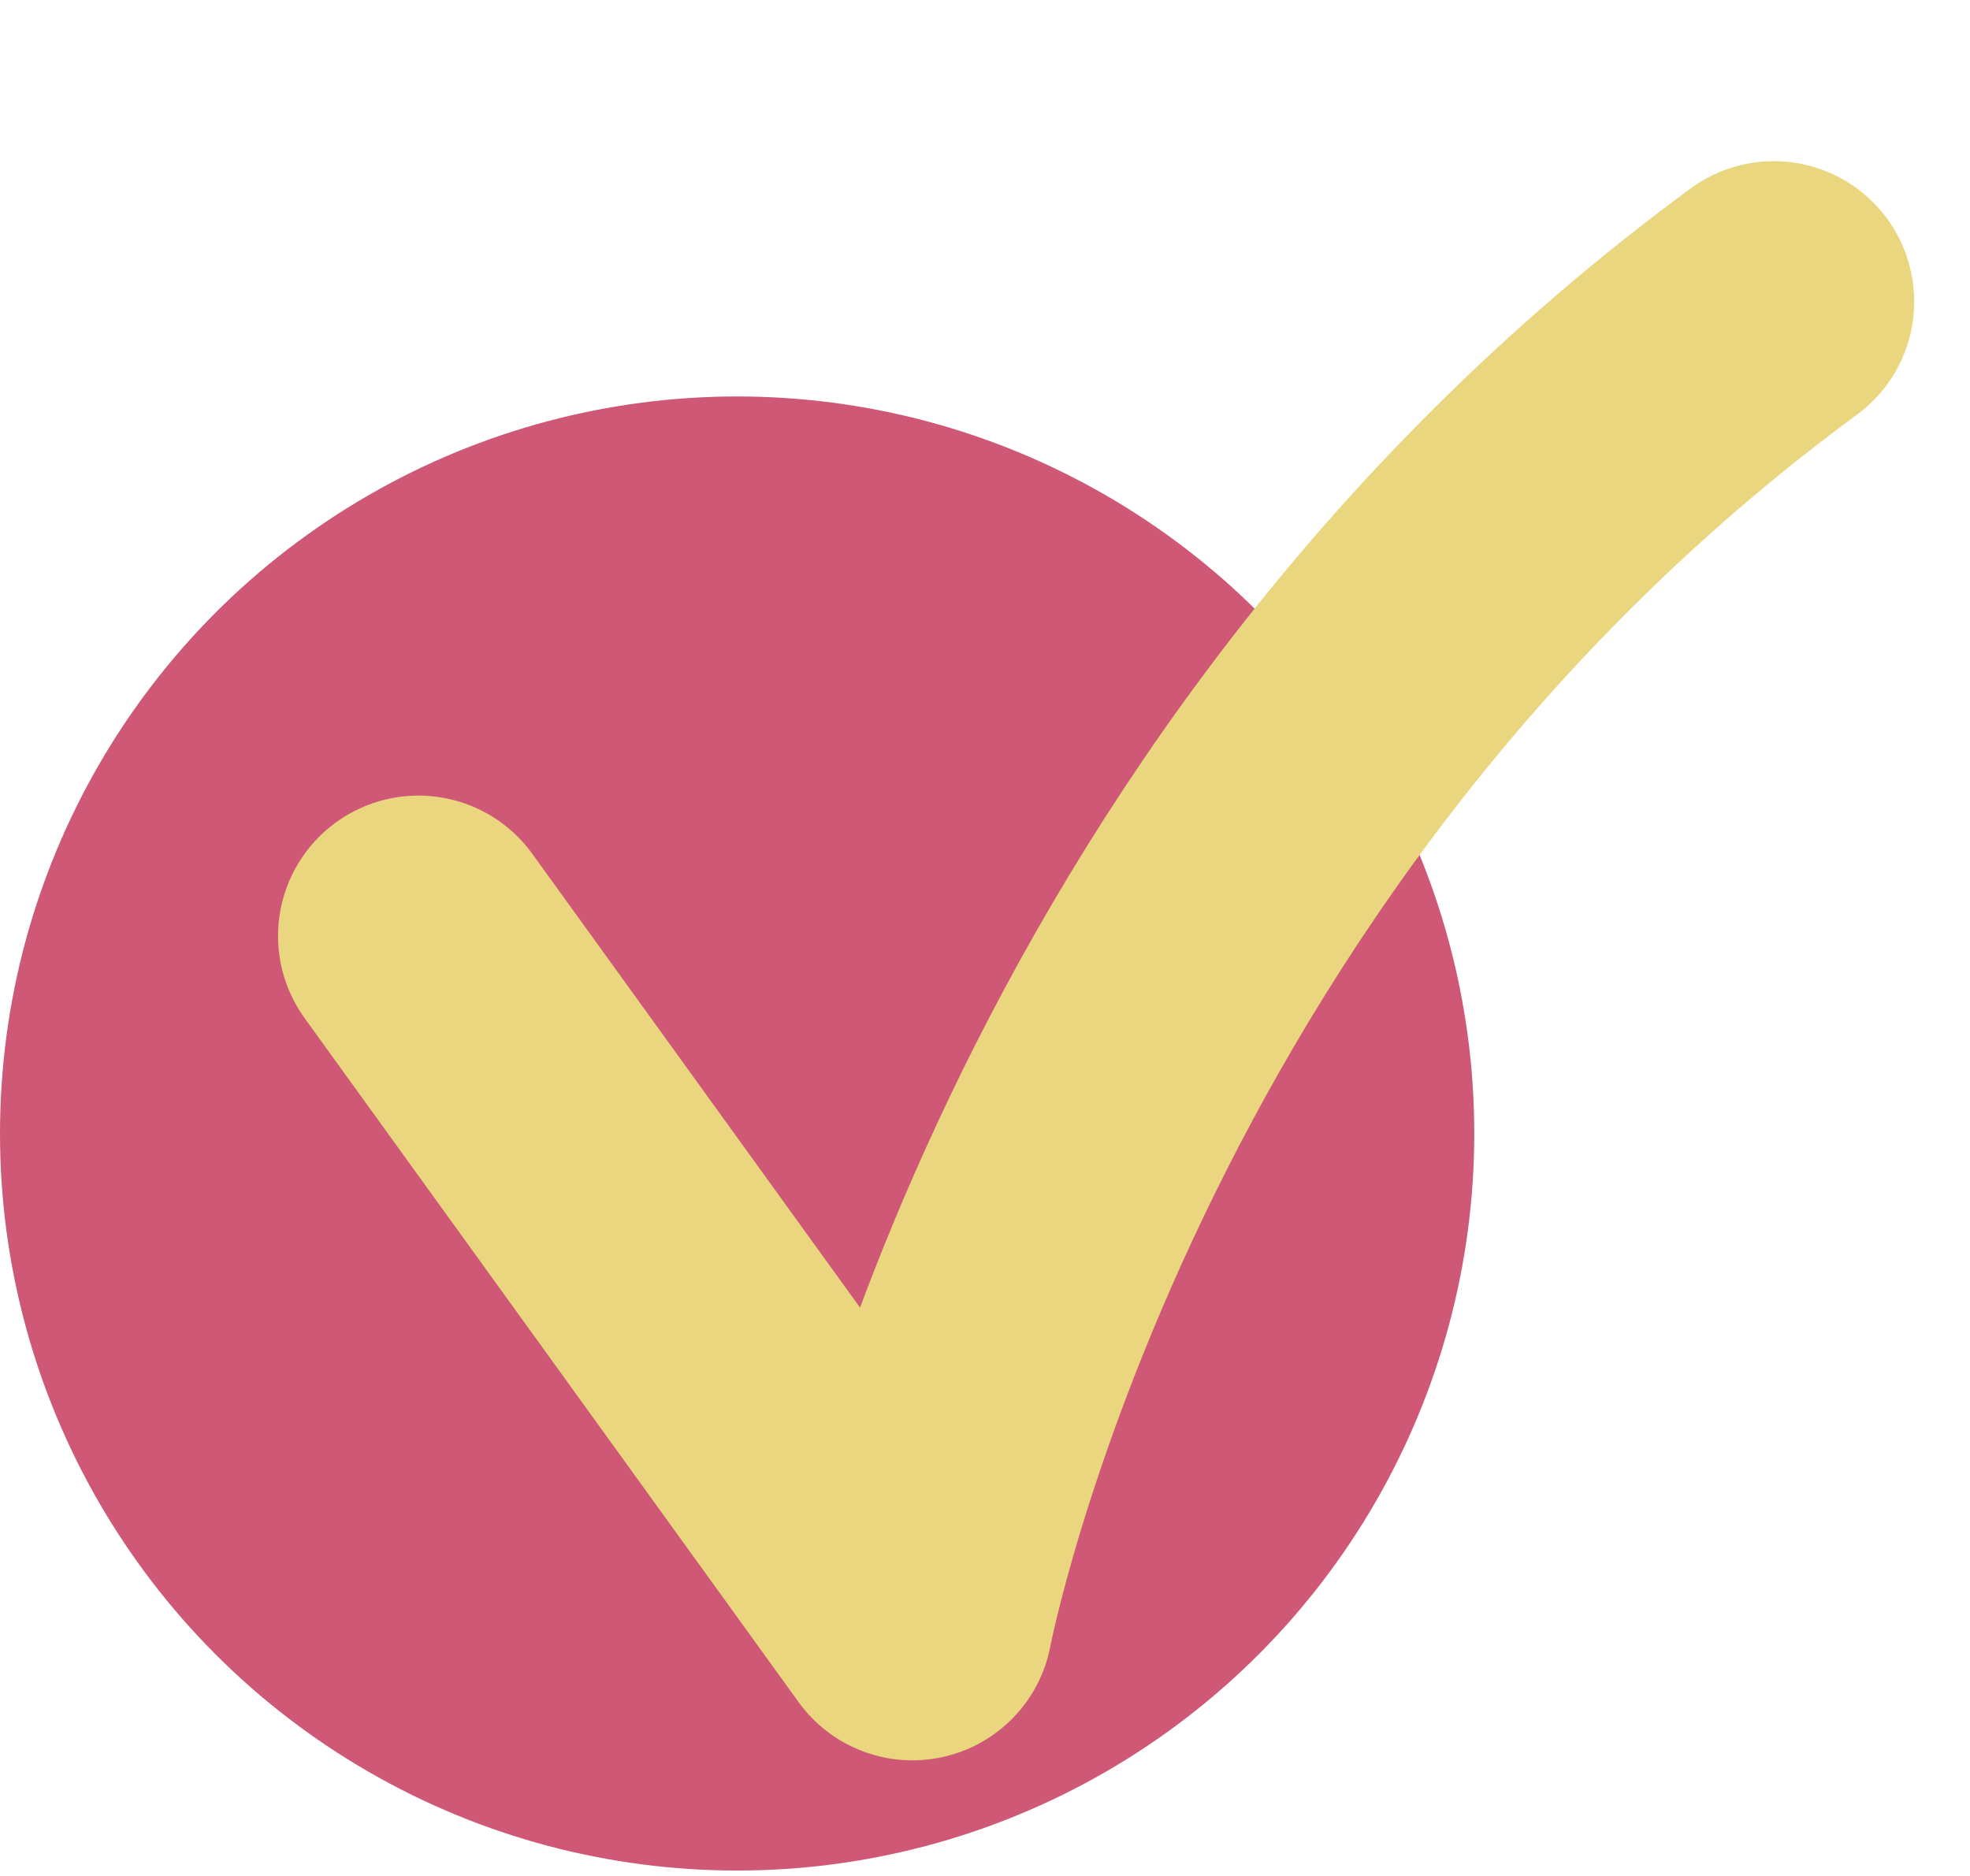
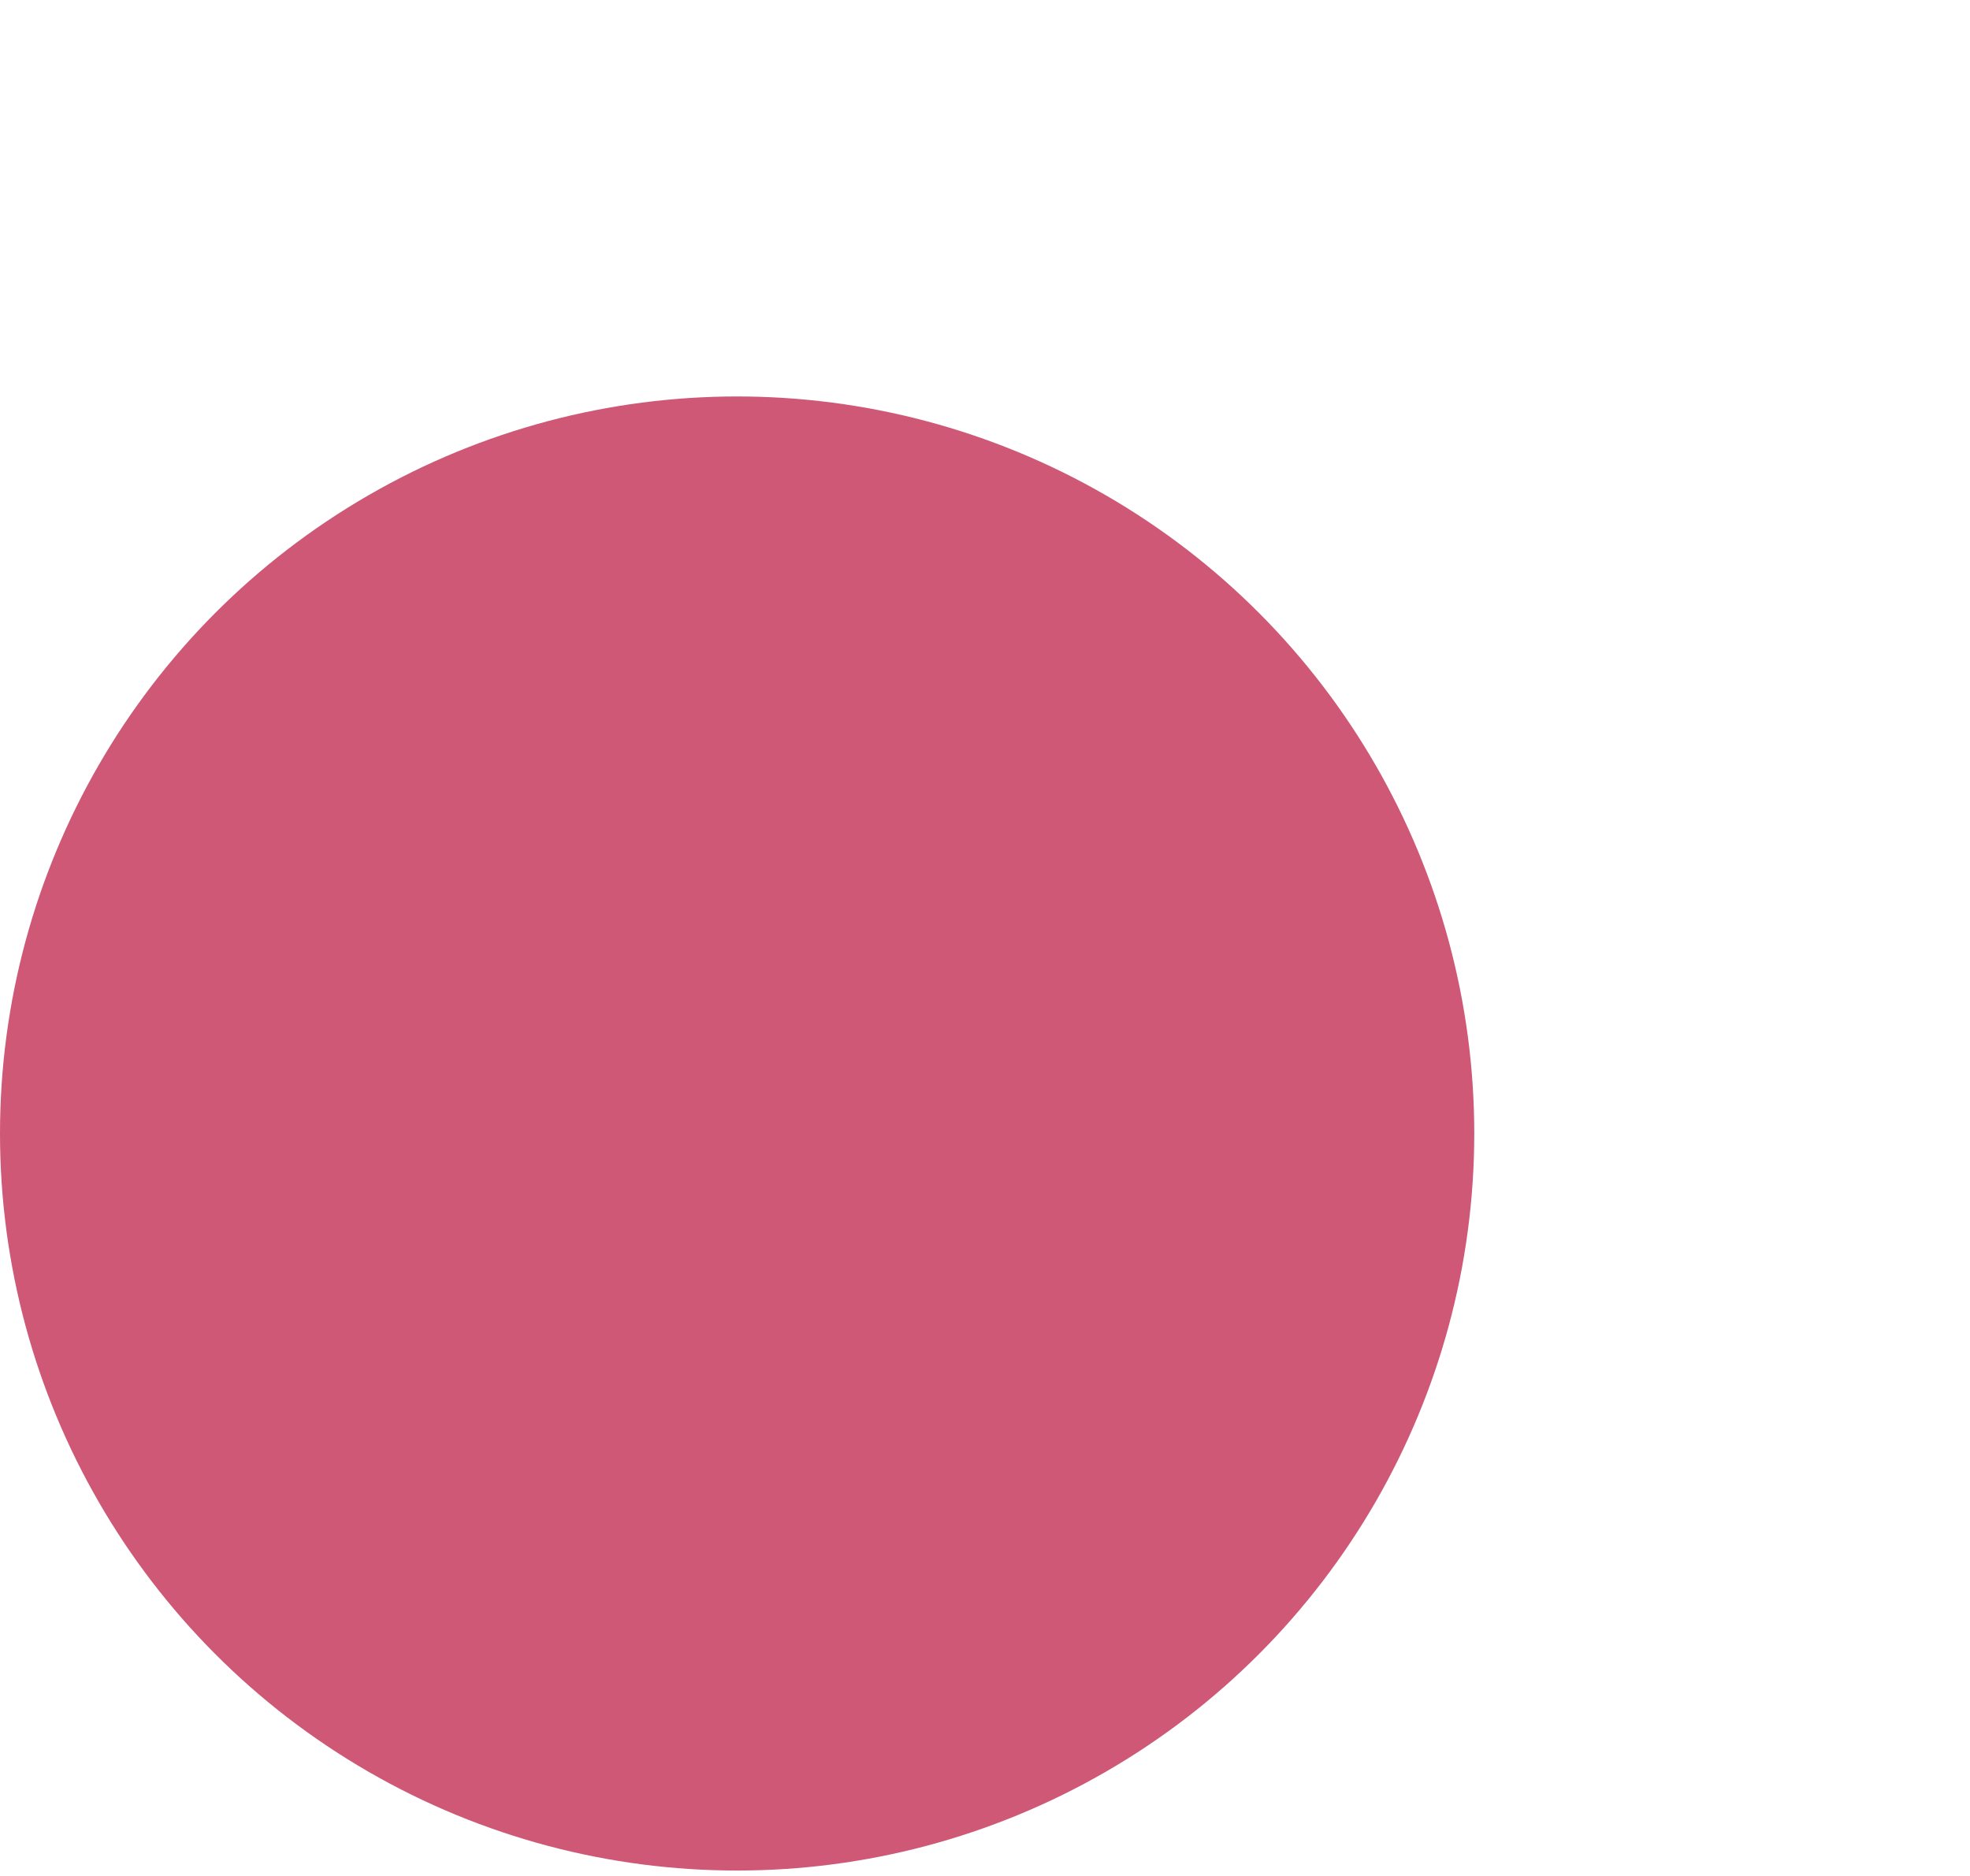
<svg xmlns="http://www.w3.org/2000/svg" width="56.123" height="53.444" viewBox="0 0 56.123 53.444">
  <defs>
    <filter id="Path_2" x="3.334" y="0" width="52.789" height="50.156" filterUnits="userSpaceOnUse">
      <feOffset dx="3" dy="3" input="SourceAlpha" />
      <feGaussianBlur result="blur" />
      <feFlood flood-color="#6d4e35" />
      <feComposite operator="in" in2="blur" />
      <feComposite in="SourceGraphic" />
    </filter>
  </defs>
  <g id="Group_70" data-name="Group 70" transform="translate(-5706 -67.556)">
    <rect id="Rectangle_45" data-name="Rectangle 45" width="55" height="52" transform="translate(5706 69)" fill="none" />
    <circle id="Ellipse_2" data-name="Ellipse 2" cx="21" cy="21" r="21" transform="translate(5706 78.852)" fill="#ce5876" />
    <g transform="matrix(1, 0, 0, 1, 5706, 67.56)" filter="url(#Path_2)">
-       <path id="Path_2-2" data-name="Path 2" d="M5670.641,1173.014l14.073,19.488s4.307-22.693,24.539-37.564" transform="translate(-5661.72 -1149.35)" fill="none" stroke="#e9d67e" stroke-linecap="round" stroke-linejoin="round" stroke-width="8" />
-     </g>
+       </g>
  </g>
</svg>